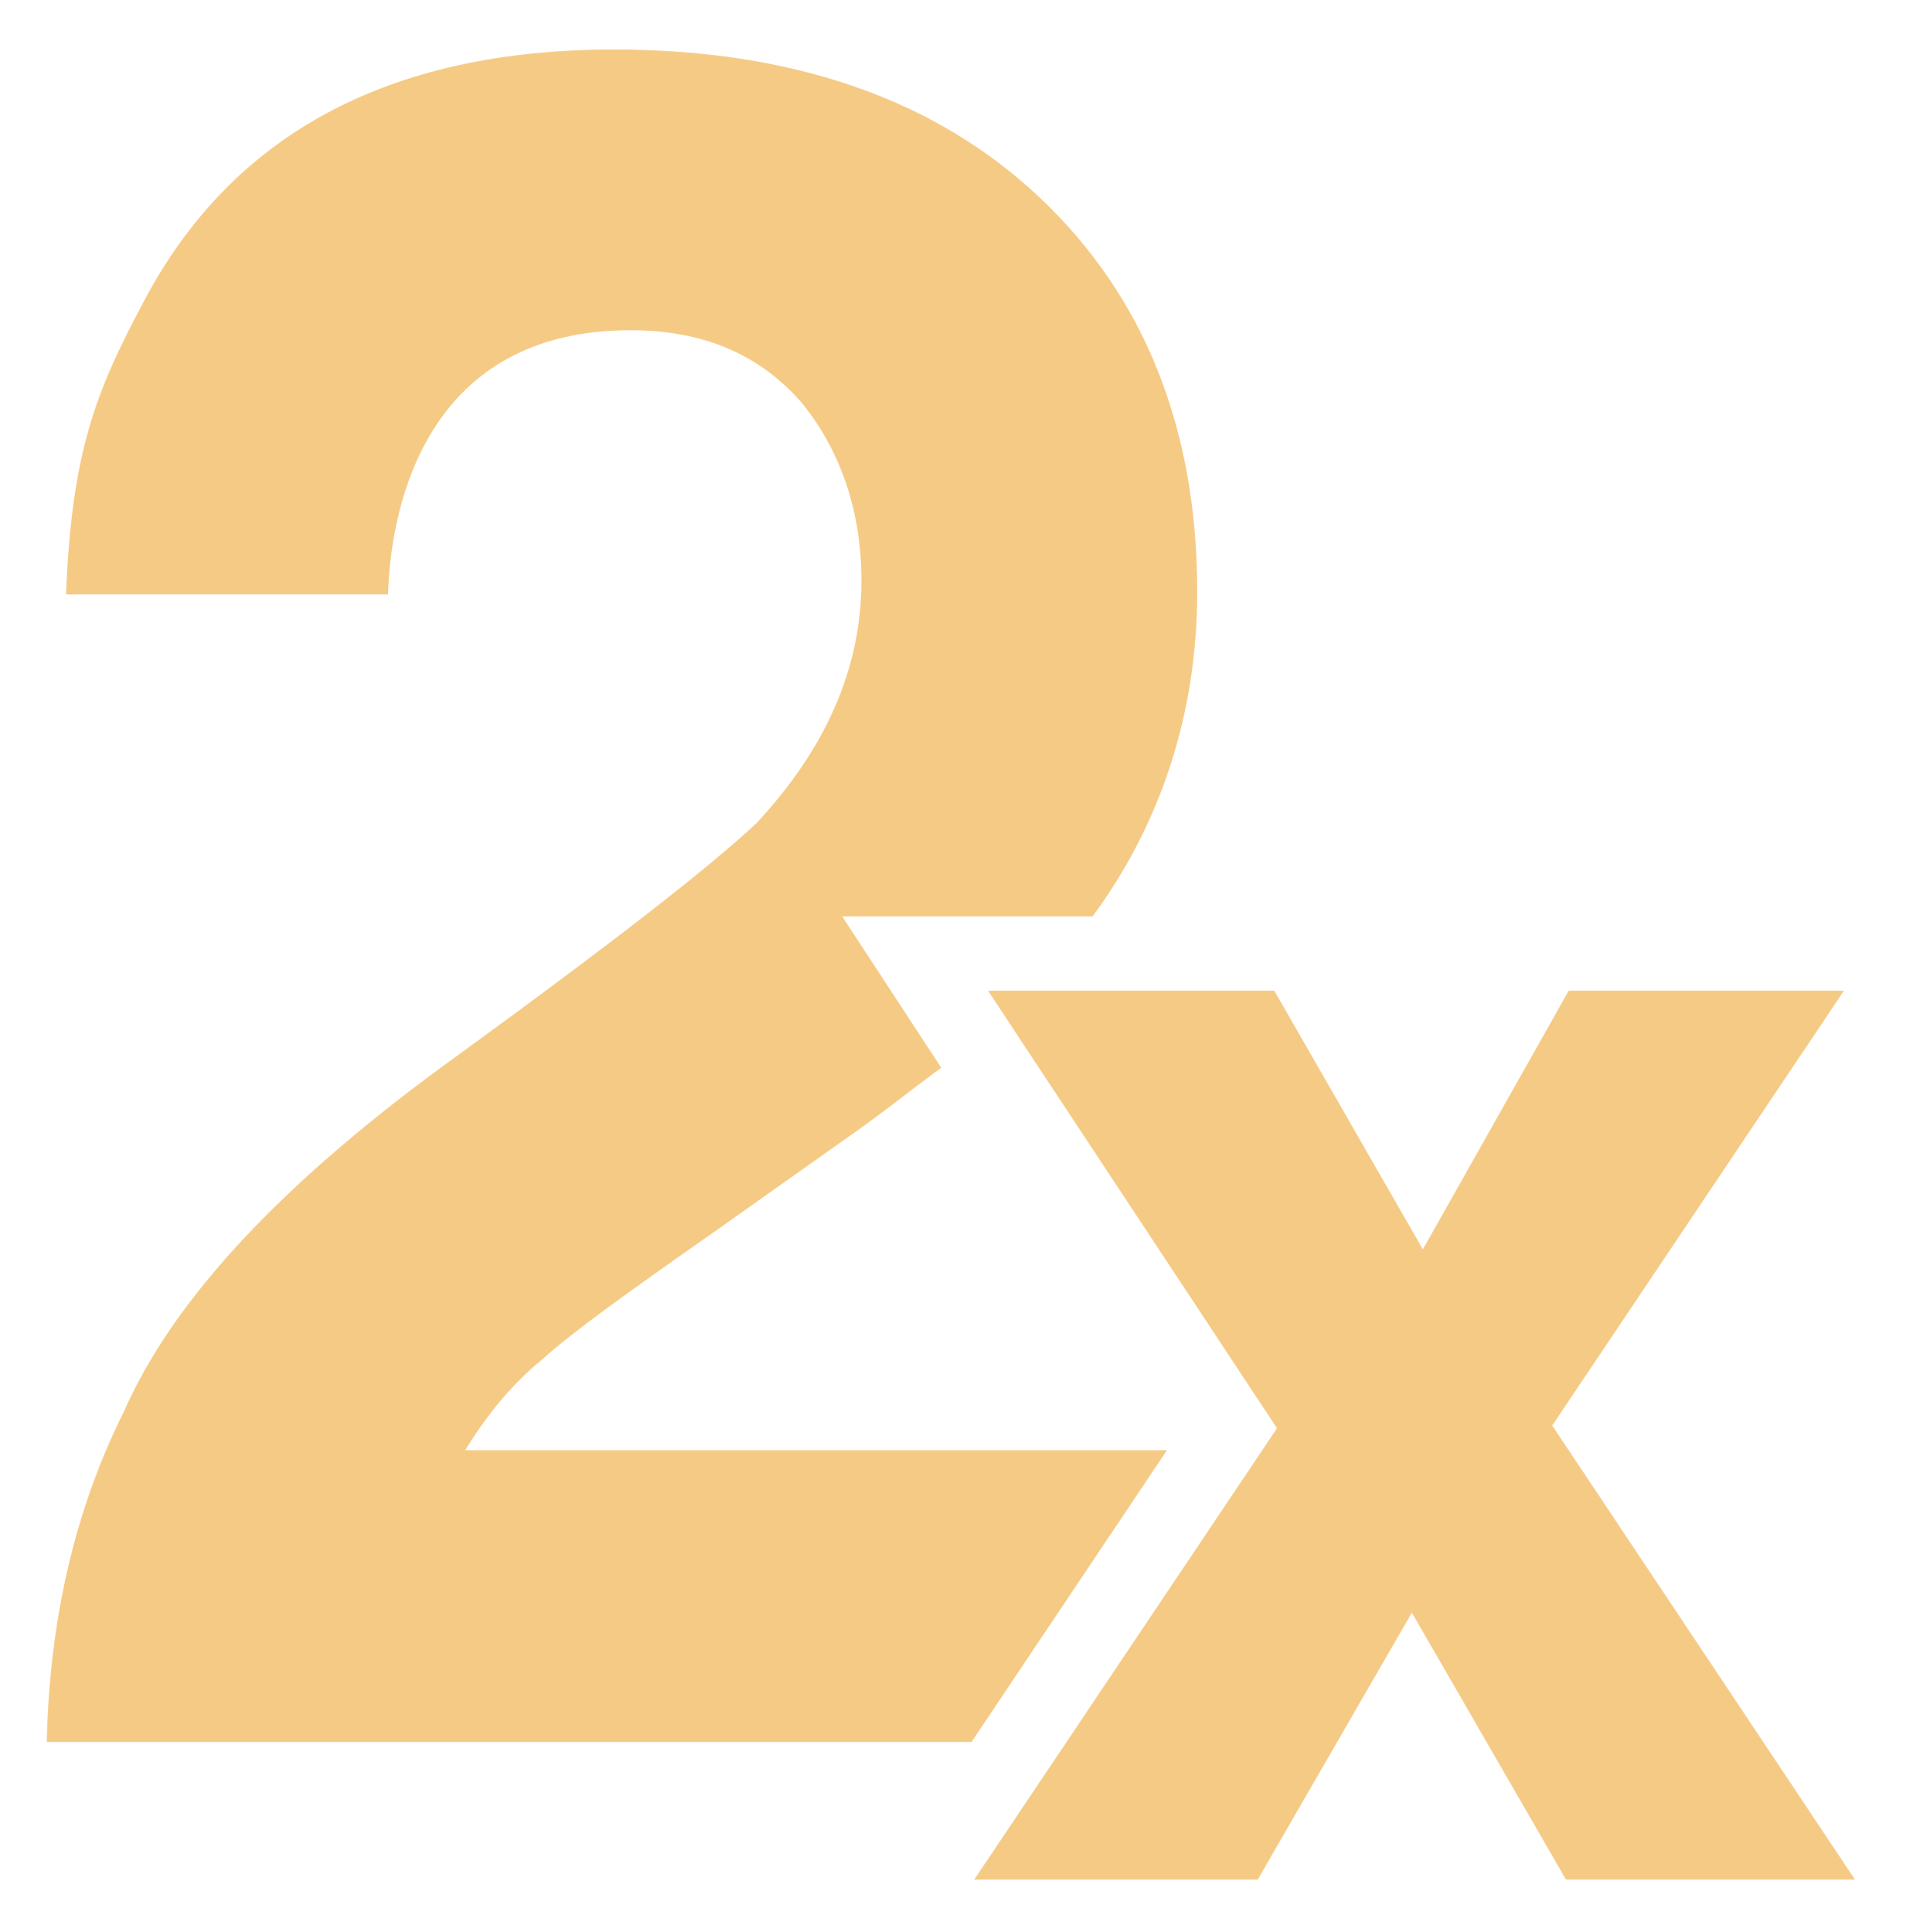
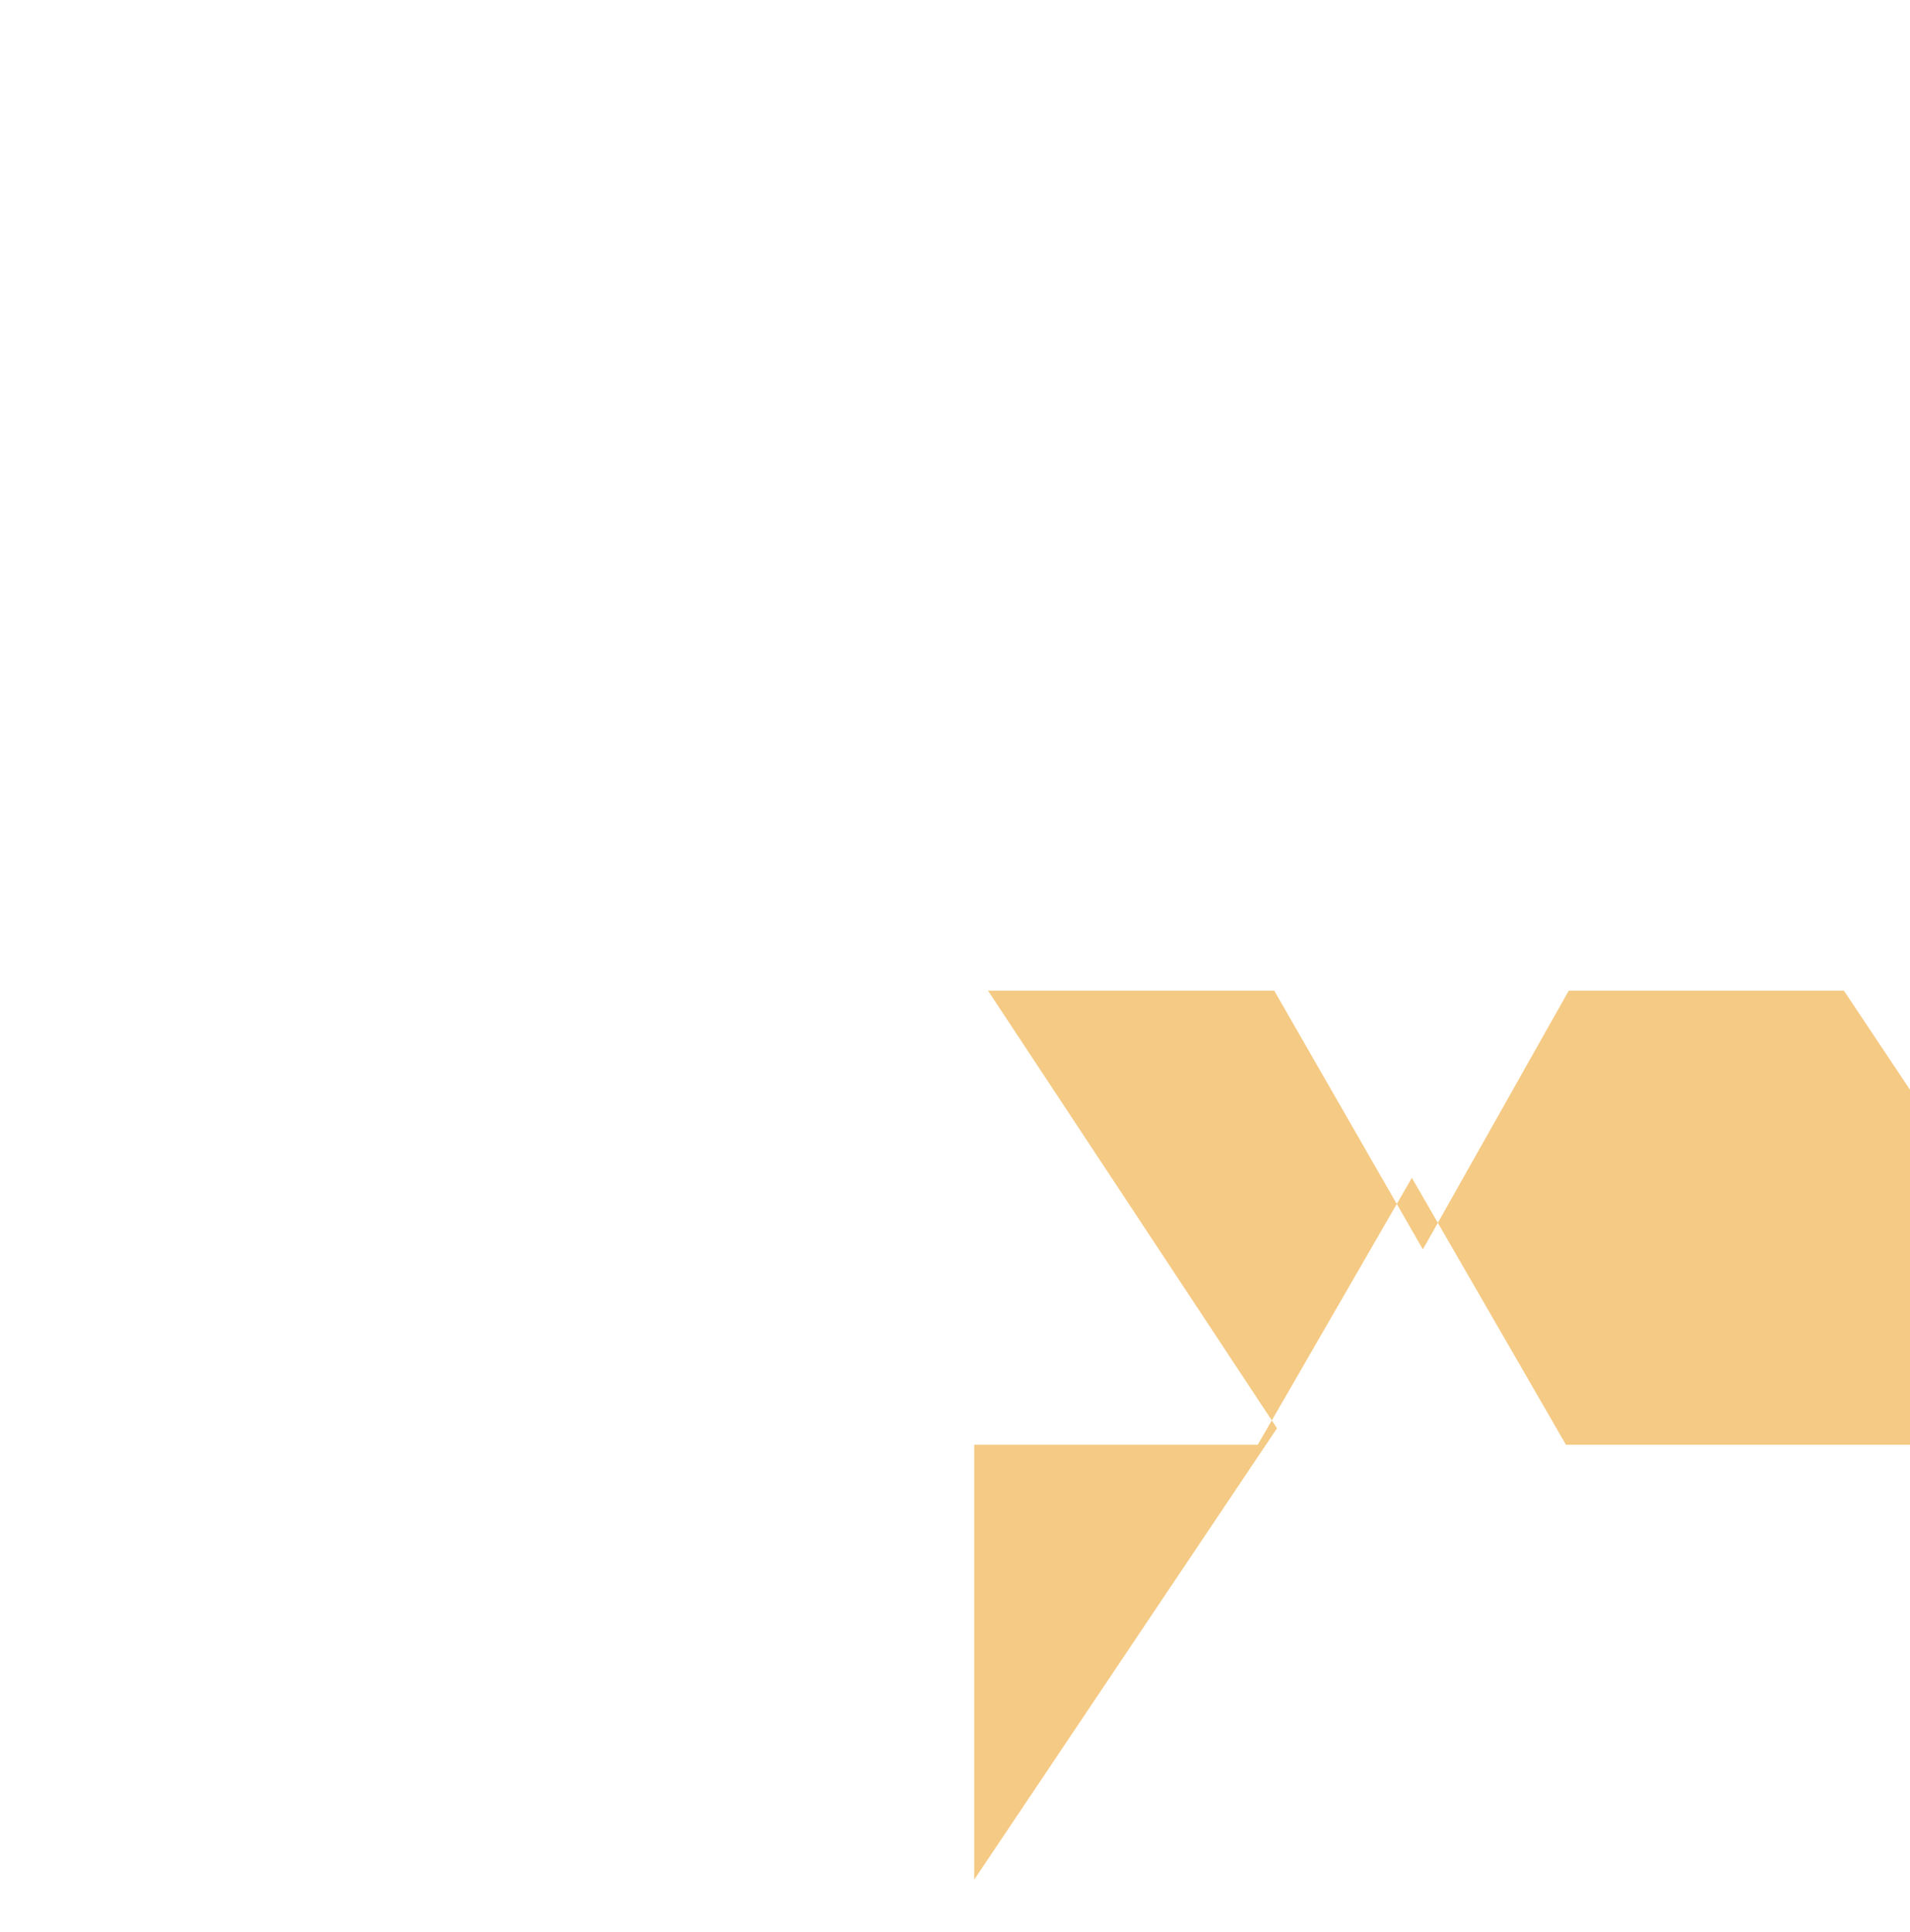
<svg xmlns="http://www.w3.org/2000/svg" version="1.1" id="Layer_1" x="0px" y="0px" viewBox="0 0 69.4 70.2" style="enable-background:new 0 0 69.4 70.2;" xml:space="preserve">
  <style type="text/css">

	.st0{fill:#F5CA84;}

</style>
  <g>
    <g>
      <g>
-         <path class="st0" d="M35.4,68.3l11-16.4L35.9,36h10.4l5.4,9.4l5.3-9.4H67L56.4,51.8l11,16.5H56.9l-5.6-9.7l-5.6,9.7H35.4z" />
+         <path class="st0" d="M35.4,68.3l11-16.4L35.9,36h10.4l5.4,9.4l5.3-9.4H67l11,16.5H56.9l-5.6-9.7l-5.6,9.7H35.4z" />
        <g>
-           <path class="st0" d="M16.7,38.3c-6.4,4.6-10.4,8.9-12.2,13c-1.8,3.6-2.7,7.6-2.8,12h33.6l7.1-10.6H16.9c0.8-1.3,1.7-2.4,2.8-3.3       c1.1-1,3.2-2.5,6.2-4.6l4.8-3.4c1.3-0.9,2.4-1.8,3.5-2.6l-3.6-5.5h9.1c2.5-3.4,3.8-7.4,3.8-11.8c0-5.9-1.9-10.7-5.7-14.3       c-3.8-3.6-9-5.4-15.5-5.4c-8.2,0-13.9,3.1-17.1,9.2c-1.7,3.2-2.6,5.4-2.8,10.6h11.7c0.1-3.4,1.5-9.6,8.8-9.6       c2.7,0,4.7,0.9,6.2,2.6c1.4,1.7,2.2,3.9,2.2,6.5c0,3.2-1.3,6.1-3.8,8.8C25.8,31.5,22.2,34.3,16.7,38.3z" />
-         </g>
+           </g>
      </g>
    </g>
  </g>
</svg>